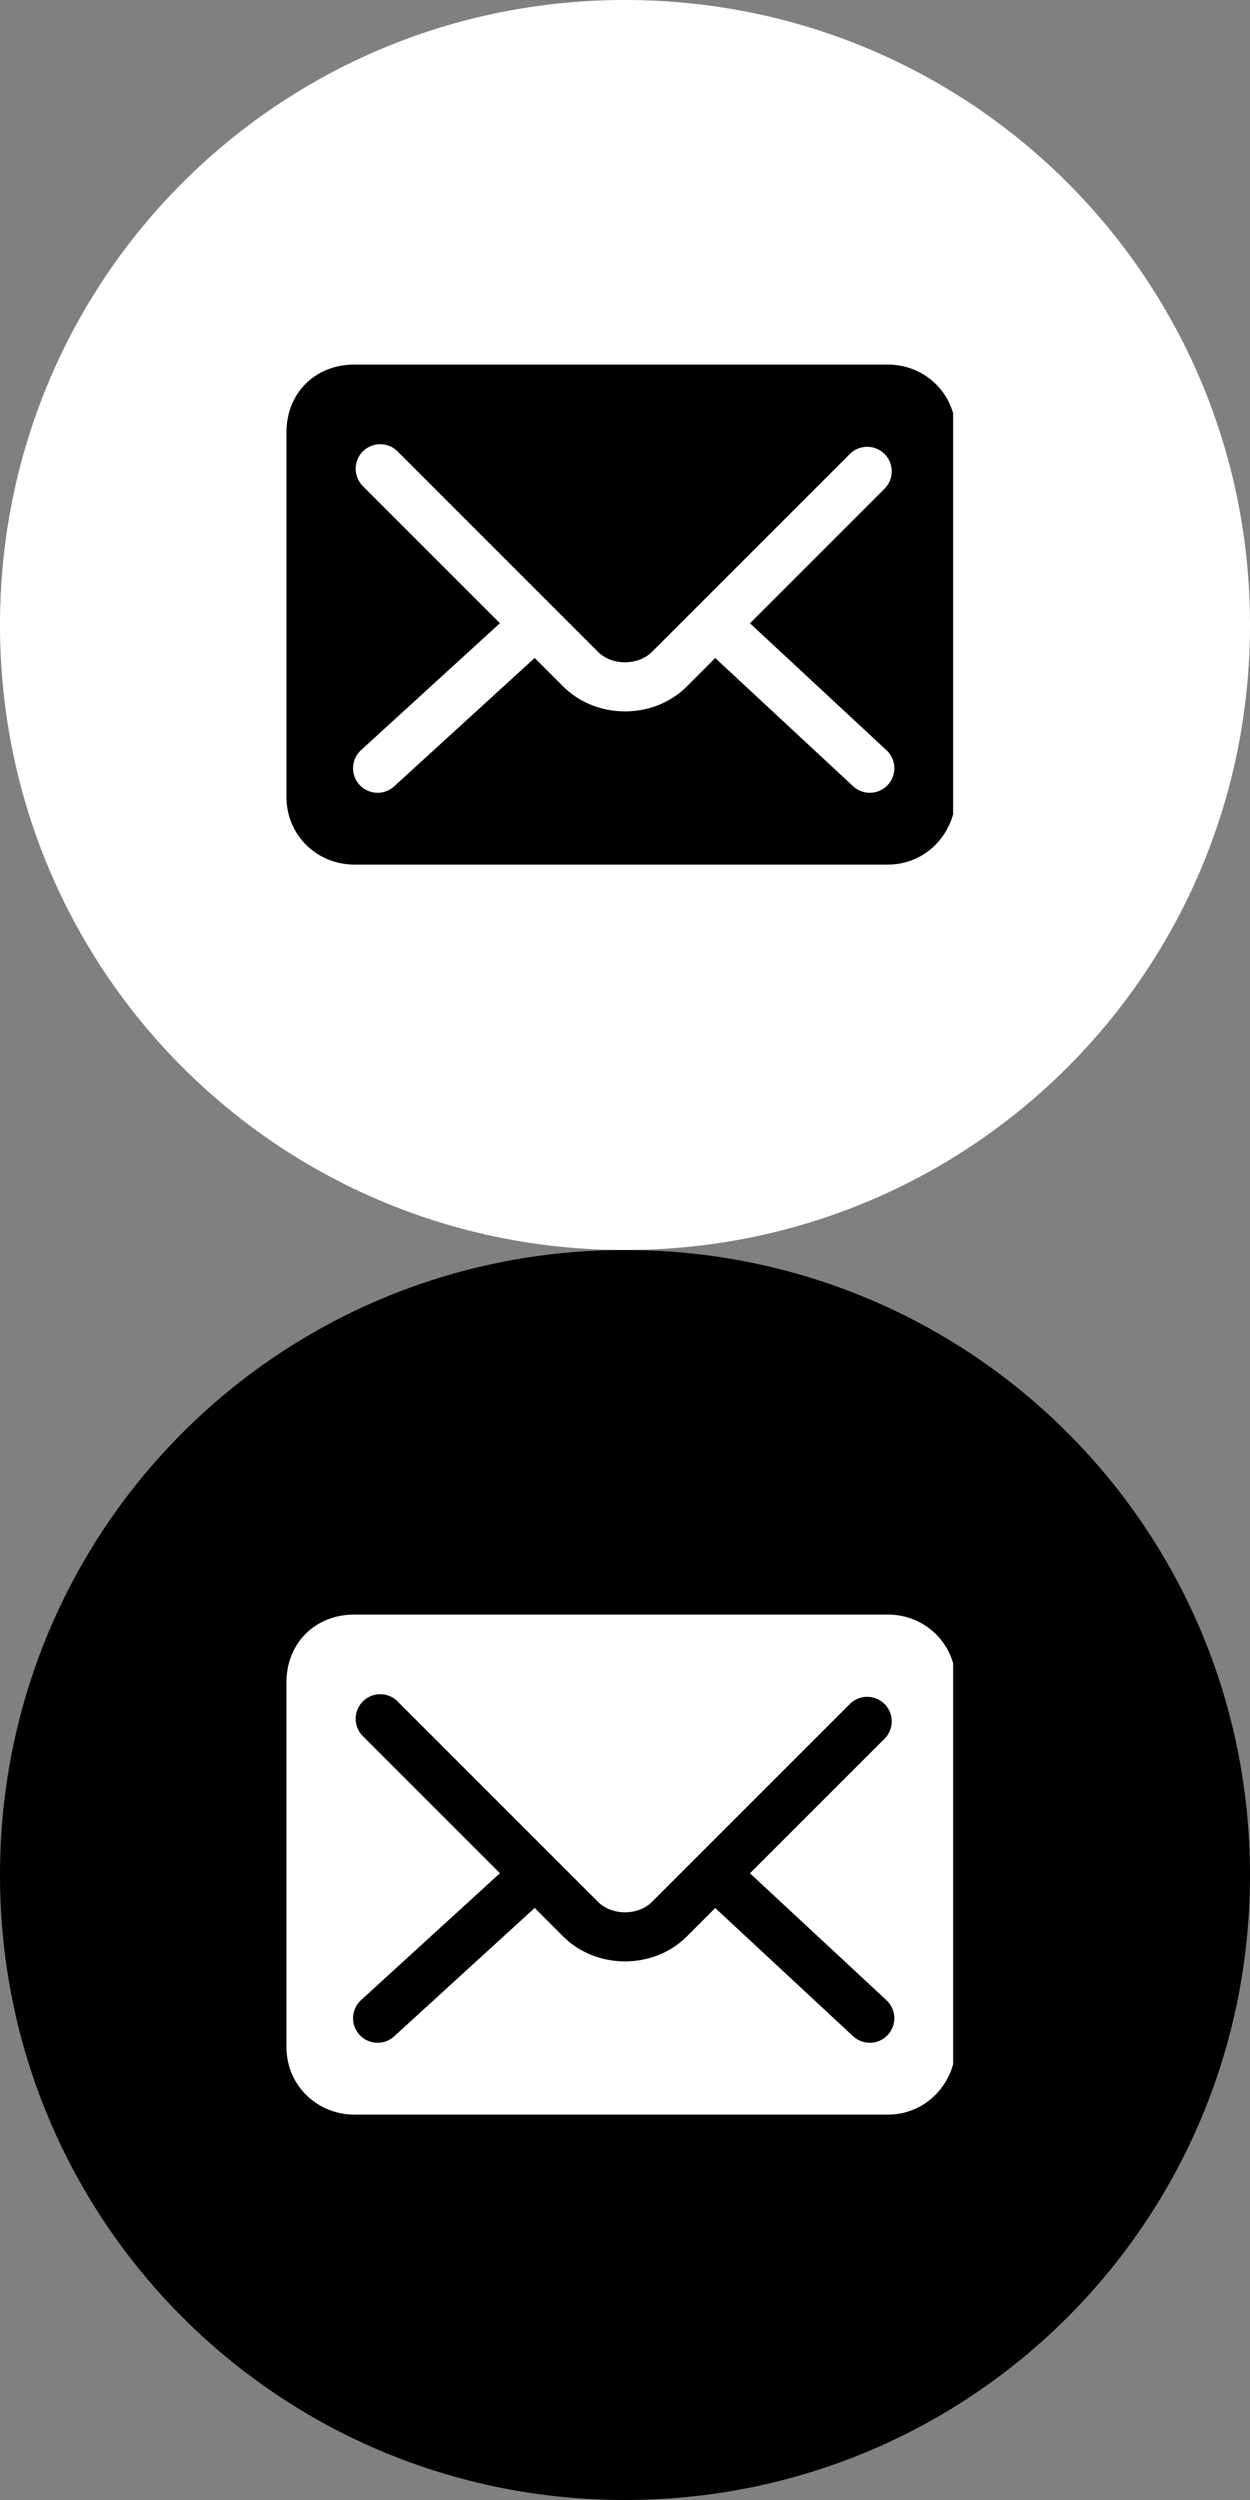
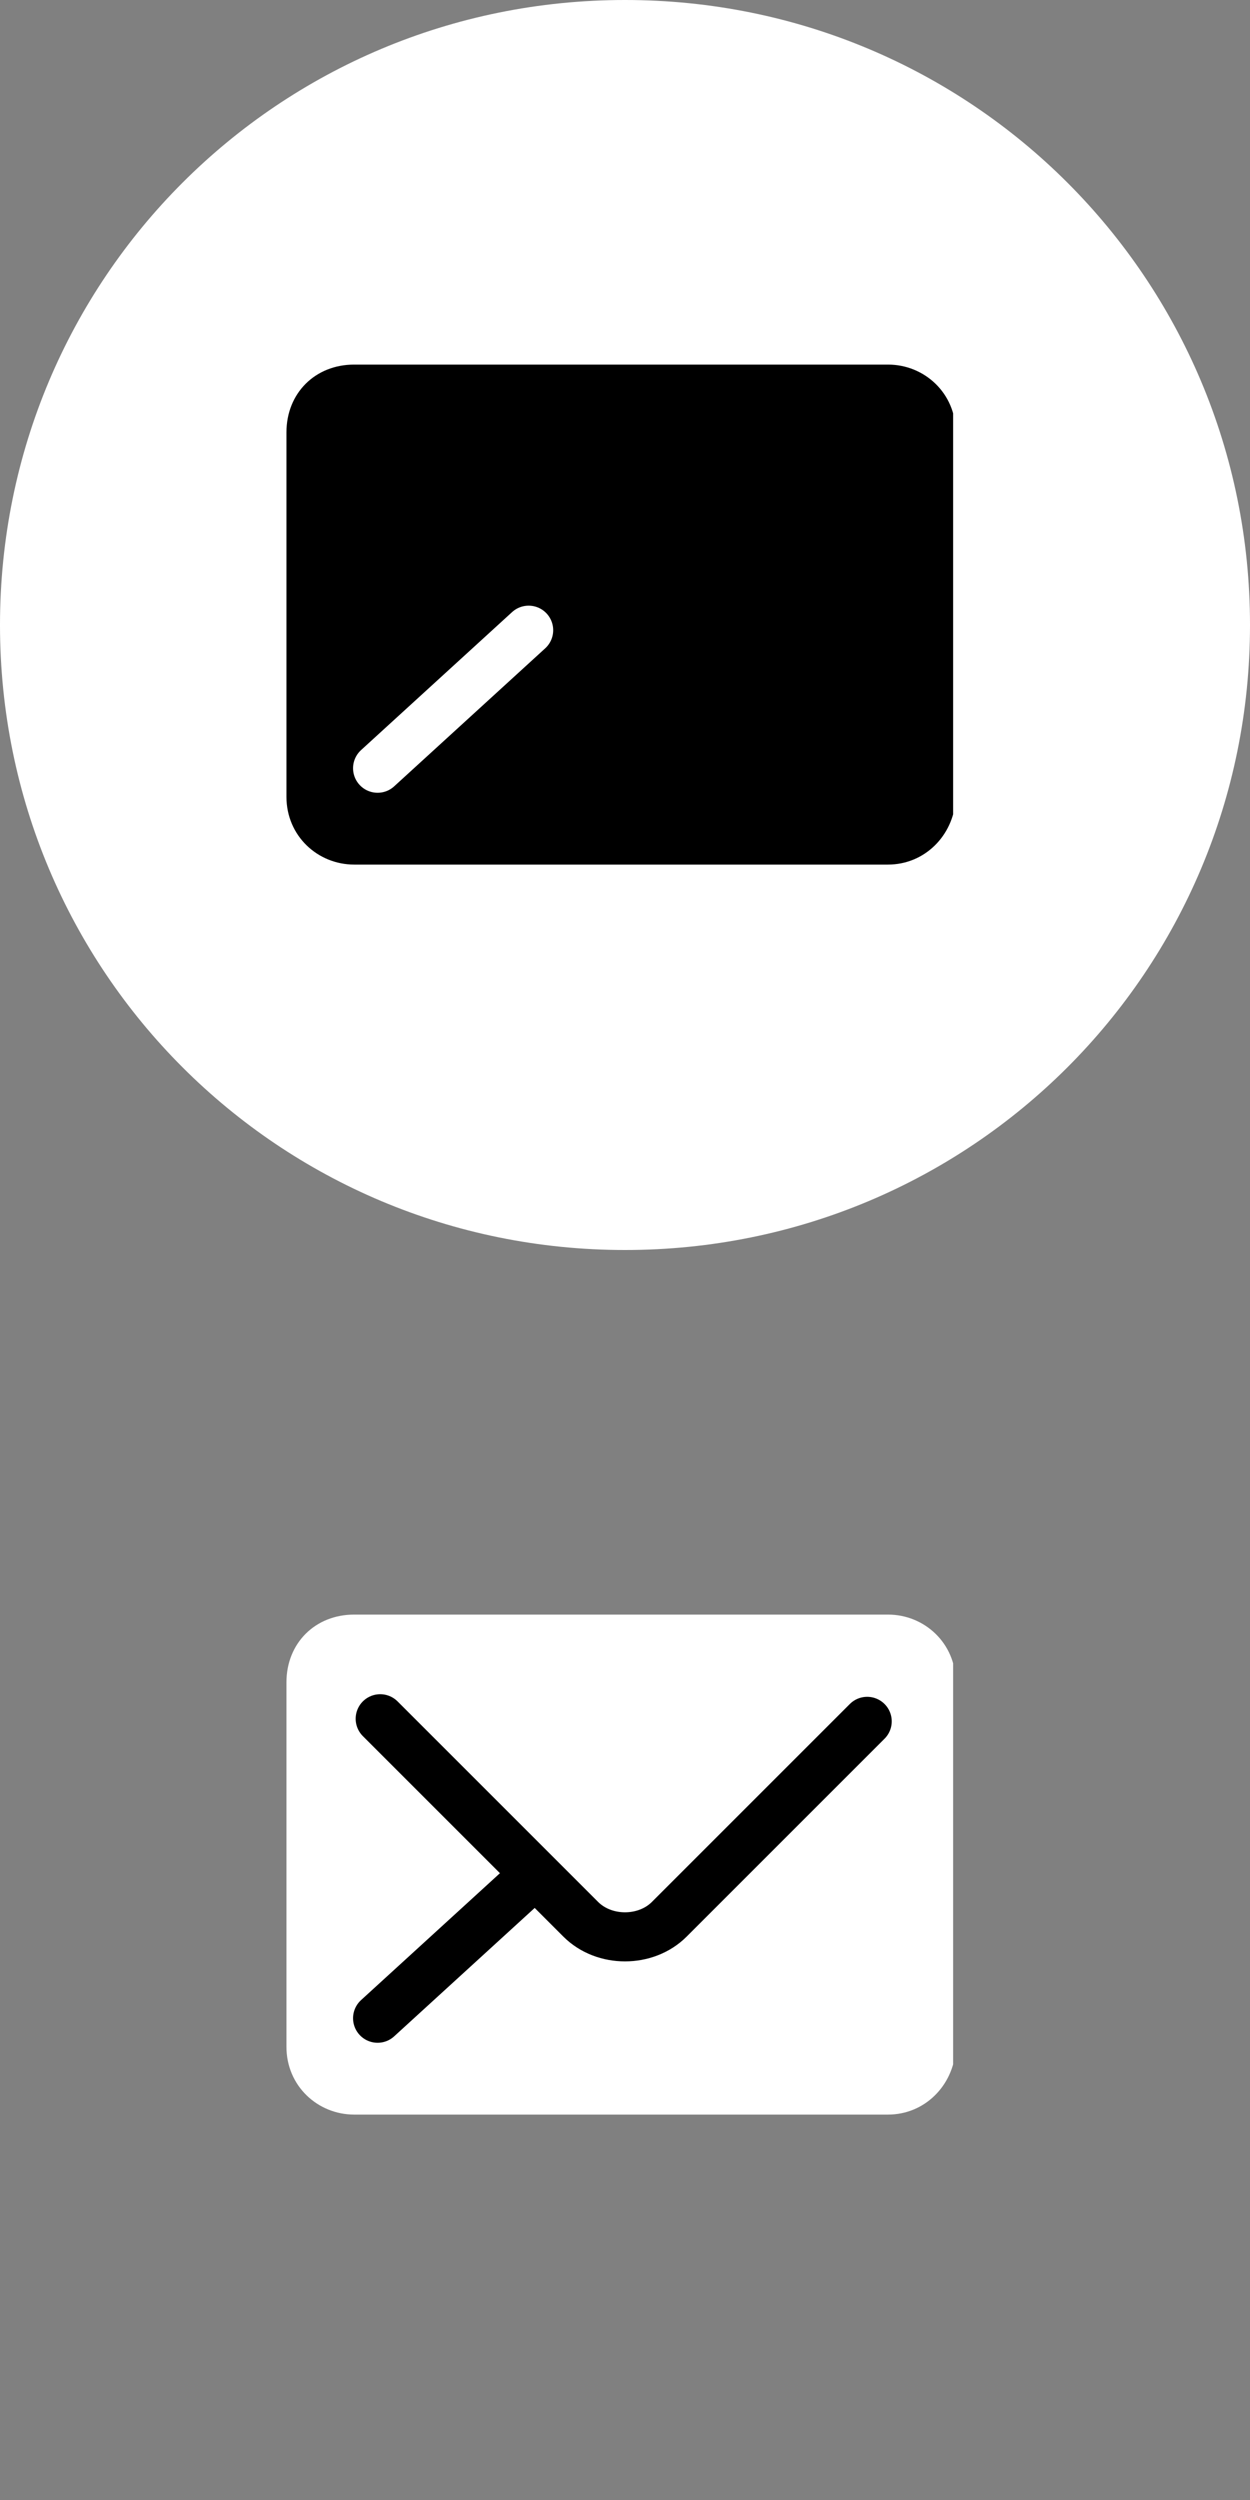
<svg xmlns="http://www.w3.org/2000/svg" xmlns:xlink="http://www.w3.org/1999/xlink" version="1.1" id="Icon_Newsletter_signup" x="0px" y="0px" viewBox="0 0 48 96" style="enable-background:new 0 0 48 96;" xml:space="preserve">
  <rect x="0" y="0" width="48" height="96" fill="#808080" stroke="none" />
  <style type="text/css">
	.st0{fill:#FFFFFF;}
	.st1{clip-path:url(#SVGID_00000055670463280792216540000006400271135990830238_);}
	.st2{fill:none;stroke:#FFFFFF;stroke-width:1.885;stroke-linecap:round;}
	.st3{clip-path:url(#SVGID_00000138557209815556503250000010580034760810133425_);}
	.st4{fill:none;stroke:#000000;stroke-width:1.885;stroke-linecap:round;}
</style>
  <path id="Path_1493" class="st0" d="M24,0c13.3,0,24,10.7,24,24S37.3,48,24,48S0,37.3,0,24S10.7,0,24,0z" />
  <g id="Group_47" transform="translate(11 14)">
    <g>
      <defs>
        <rect id="SVGID_1_" y="0" width="25.6" height="19.2" />
      </defs>
      <clipPath id="SVGID_00000140733351478943071210000006308898224815189380_">
        <use xlink:href="#SVGID_1_" style="overflow:visible;" />
      </clipPath>
      <g id="Group_46" style="clip-path:url(#SVGID_00000140733351478943071210000006308898224815189380_);">
        <path id="Path_1384" d="M23.1,19.2H2.6c-1.4,0-2.6-1.1-2.6-2.6c0,0,0,0,0,0V2.6C0,1.1,1.1,0,2.6,0c0,0,0,0,0,0h20.5     c1.4,0,2.6,1.1,2.6,2.6l0,0v14.1C25.6,18.1,24.5,19.2,23.1,19.2L23.1,19.2" />
-         <path id="Path_1385" class="st2" d="M22.3,4.1l-7.6,7.6c-0.9,0.9-2.5,0.9-3.4,0c0,0,0,0,0,0l0,0L3.6,4" />
        <line id="Line_19" class="st2" x1="9.3" y1="10.2" x2="3.5" y2="15.5" />
-         <line id="Line_20" class="st2" x1="16.7" y1="10.2" x2="22.4" y2="15.5" />
      </g>
    </g>
  </g>
-   <path id="Path_1493_00000039094993513730120810000009687622583305240453_" d="M24,48c13.3,0,24,10.7,24,24S37.3,96,24,96  S0,85.3,0,72S10.7,48,24,48z" />
  <g id="Group_47_00000079474932451131935600000002022484755410618026_" transform="translate(11 14)">
    <g>
      <defs>
        <rect id="SVGID_00000124863487128567062210000006225624956412476305_" y="48" width="25.6" height="19.2" />
      </defs>
      <clipPath id="SVGID_00000044885673149050729340000001867105833553315230_">
        <use xlink:href="#SVGID_00000124863487128567062210000006225624956412476305_" style="overflow:visible;" />
      </clipPath>
      <g id="Group_46_00000133526701178609769390000011458673152341328776_" style="clip-path:url(#SVGID_00000044885673149050729340000001867105833553315230_);">
        <path id="Path_1384_00000000217977113019644780000003238821418459146890_" class="st0" d="M23.1,67.2H2.6c-1.4,0-2.6-1.1-2.6-2.6     c0,0,0,0,0,0V50.6C0,49.1,1.1,48,2.6,48c0,0,0,0,0,0h20.5c1.4,0,2.6,1.1,2.6,2.6l0,0v14.1C25.6,66.1,24.5,67.2,23.1,67.2     L23.1,67.2" />
-         <path id="Path_1385_00000160909898172612492440000013506693370926027654_" class="st4" d="M22.3,52.1l-7.6,7.6     c-0.9,0.9-2.5,0.9-3.4,0c0,0,0,0,0,0l0,0L3.6,52" />
+         <path id="Path_1385_00000160909898172612492440000013506693370926027654_" class="st4" d="M22.3,52.1l-7.6,7.6     c-0.9,0.9-2.5,0.9-3.4,0c0,0,0,0,0,0L3.6,52" />
        <line id="Line_19_00000109721742149238297000000014747951820337938862_" class="st4" x1="9.3" y1="58.2" x2="3.5" y2="63.5" />
-         <line id="Line_20_00000070814067792671710410000010699036884457927843_" class="st4" x1="16.7" y1="58.2" x2="22.4" y2="63.5" />
      </g>
    </g>
  </g>
</svg>